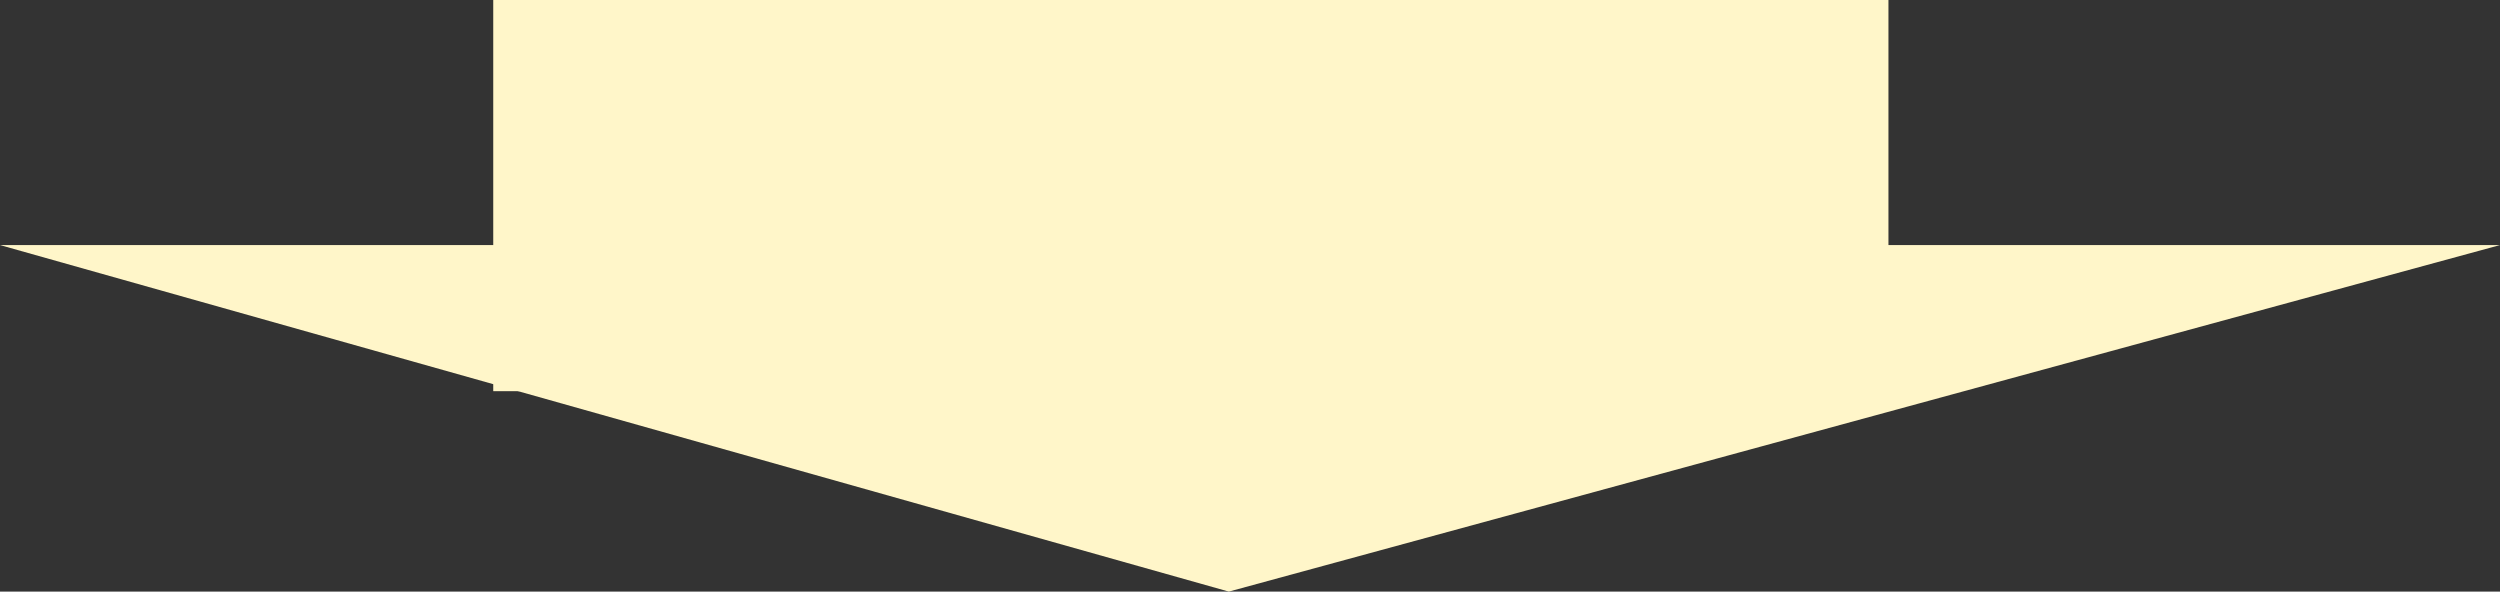
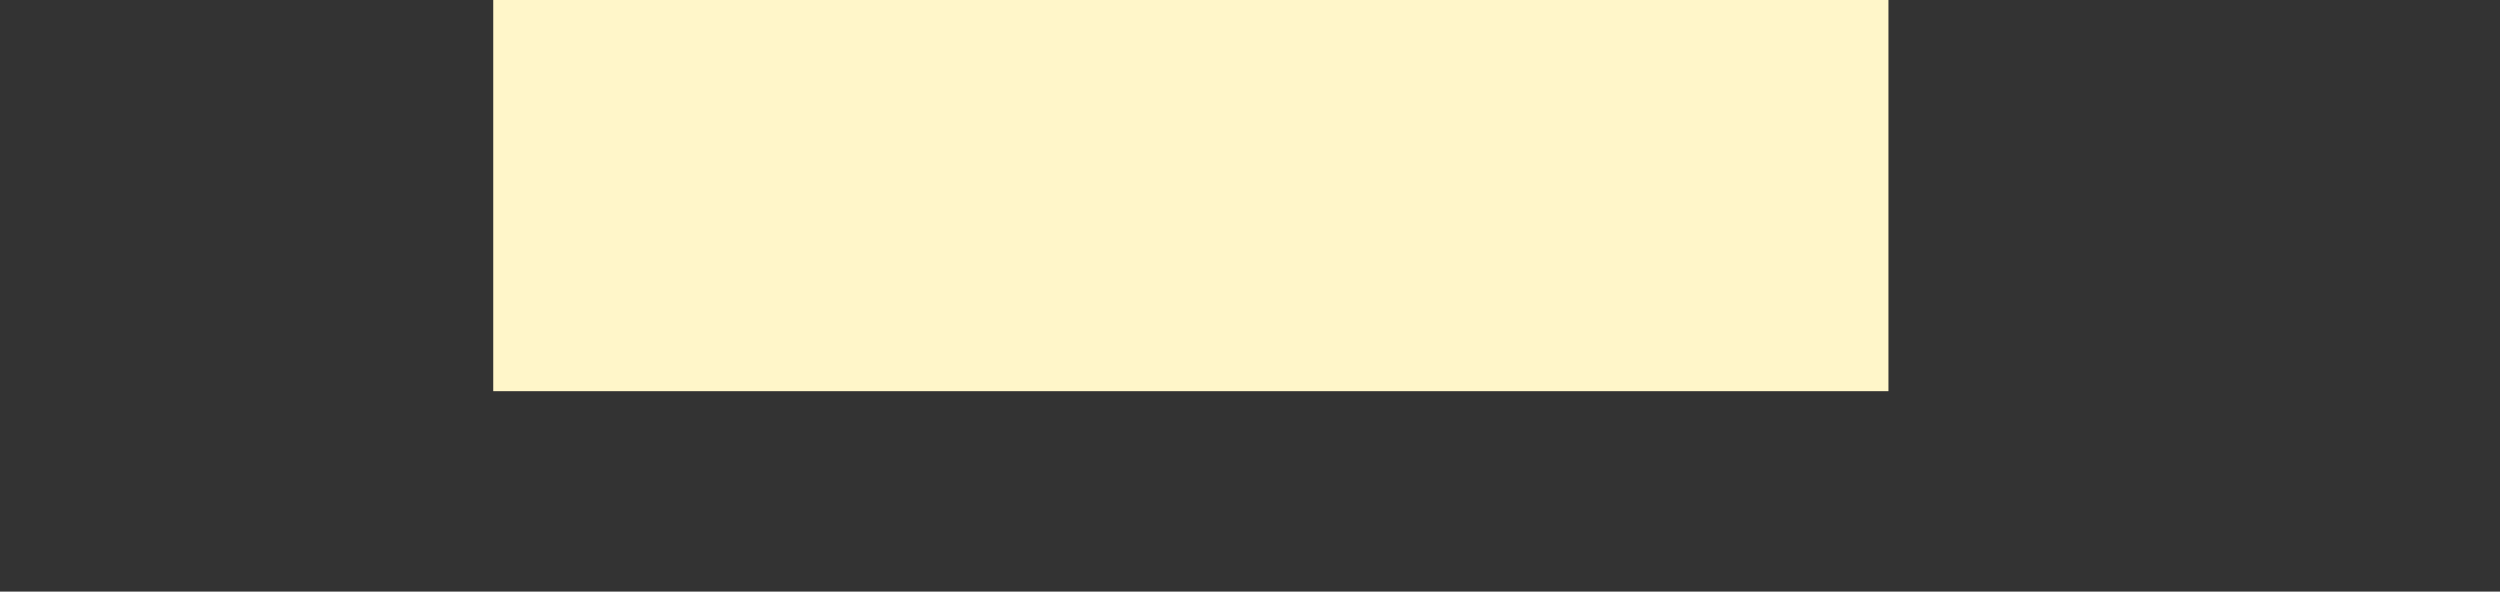
<svg xmlns="http://www.w3.org/2000/svg" width="523.999" height="124" viewBox="0 0 523.999 124">
  <rect x="0" y="0" width="523.999" height="124" fill="#333333" stroke="none" />
  <g transform="translate(-395 -1466)">
    <rect width="292.435" height="81.991" transform="translate(498.383 1466)" fill="#fff6c9" />
-     <path d="M8023.749,1872h524l-266.437,72.634Z" transform="translate(-7628.749 -354.634)" fill="#fff6c9" />
  </g>
</svg>